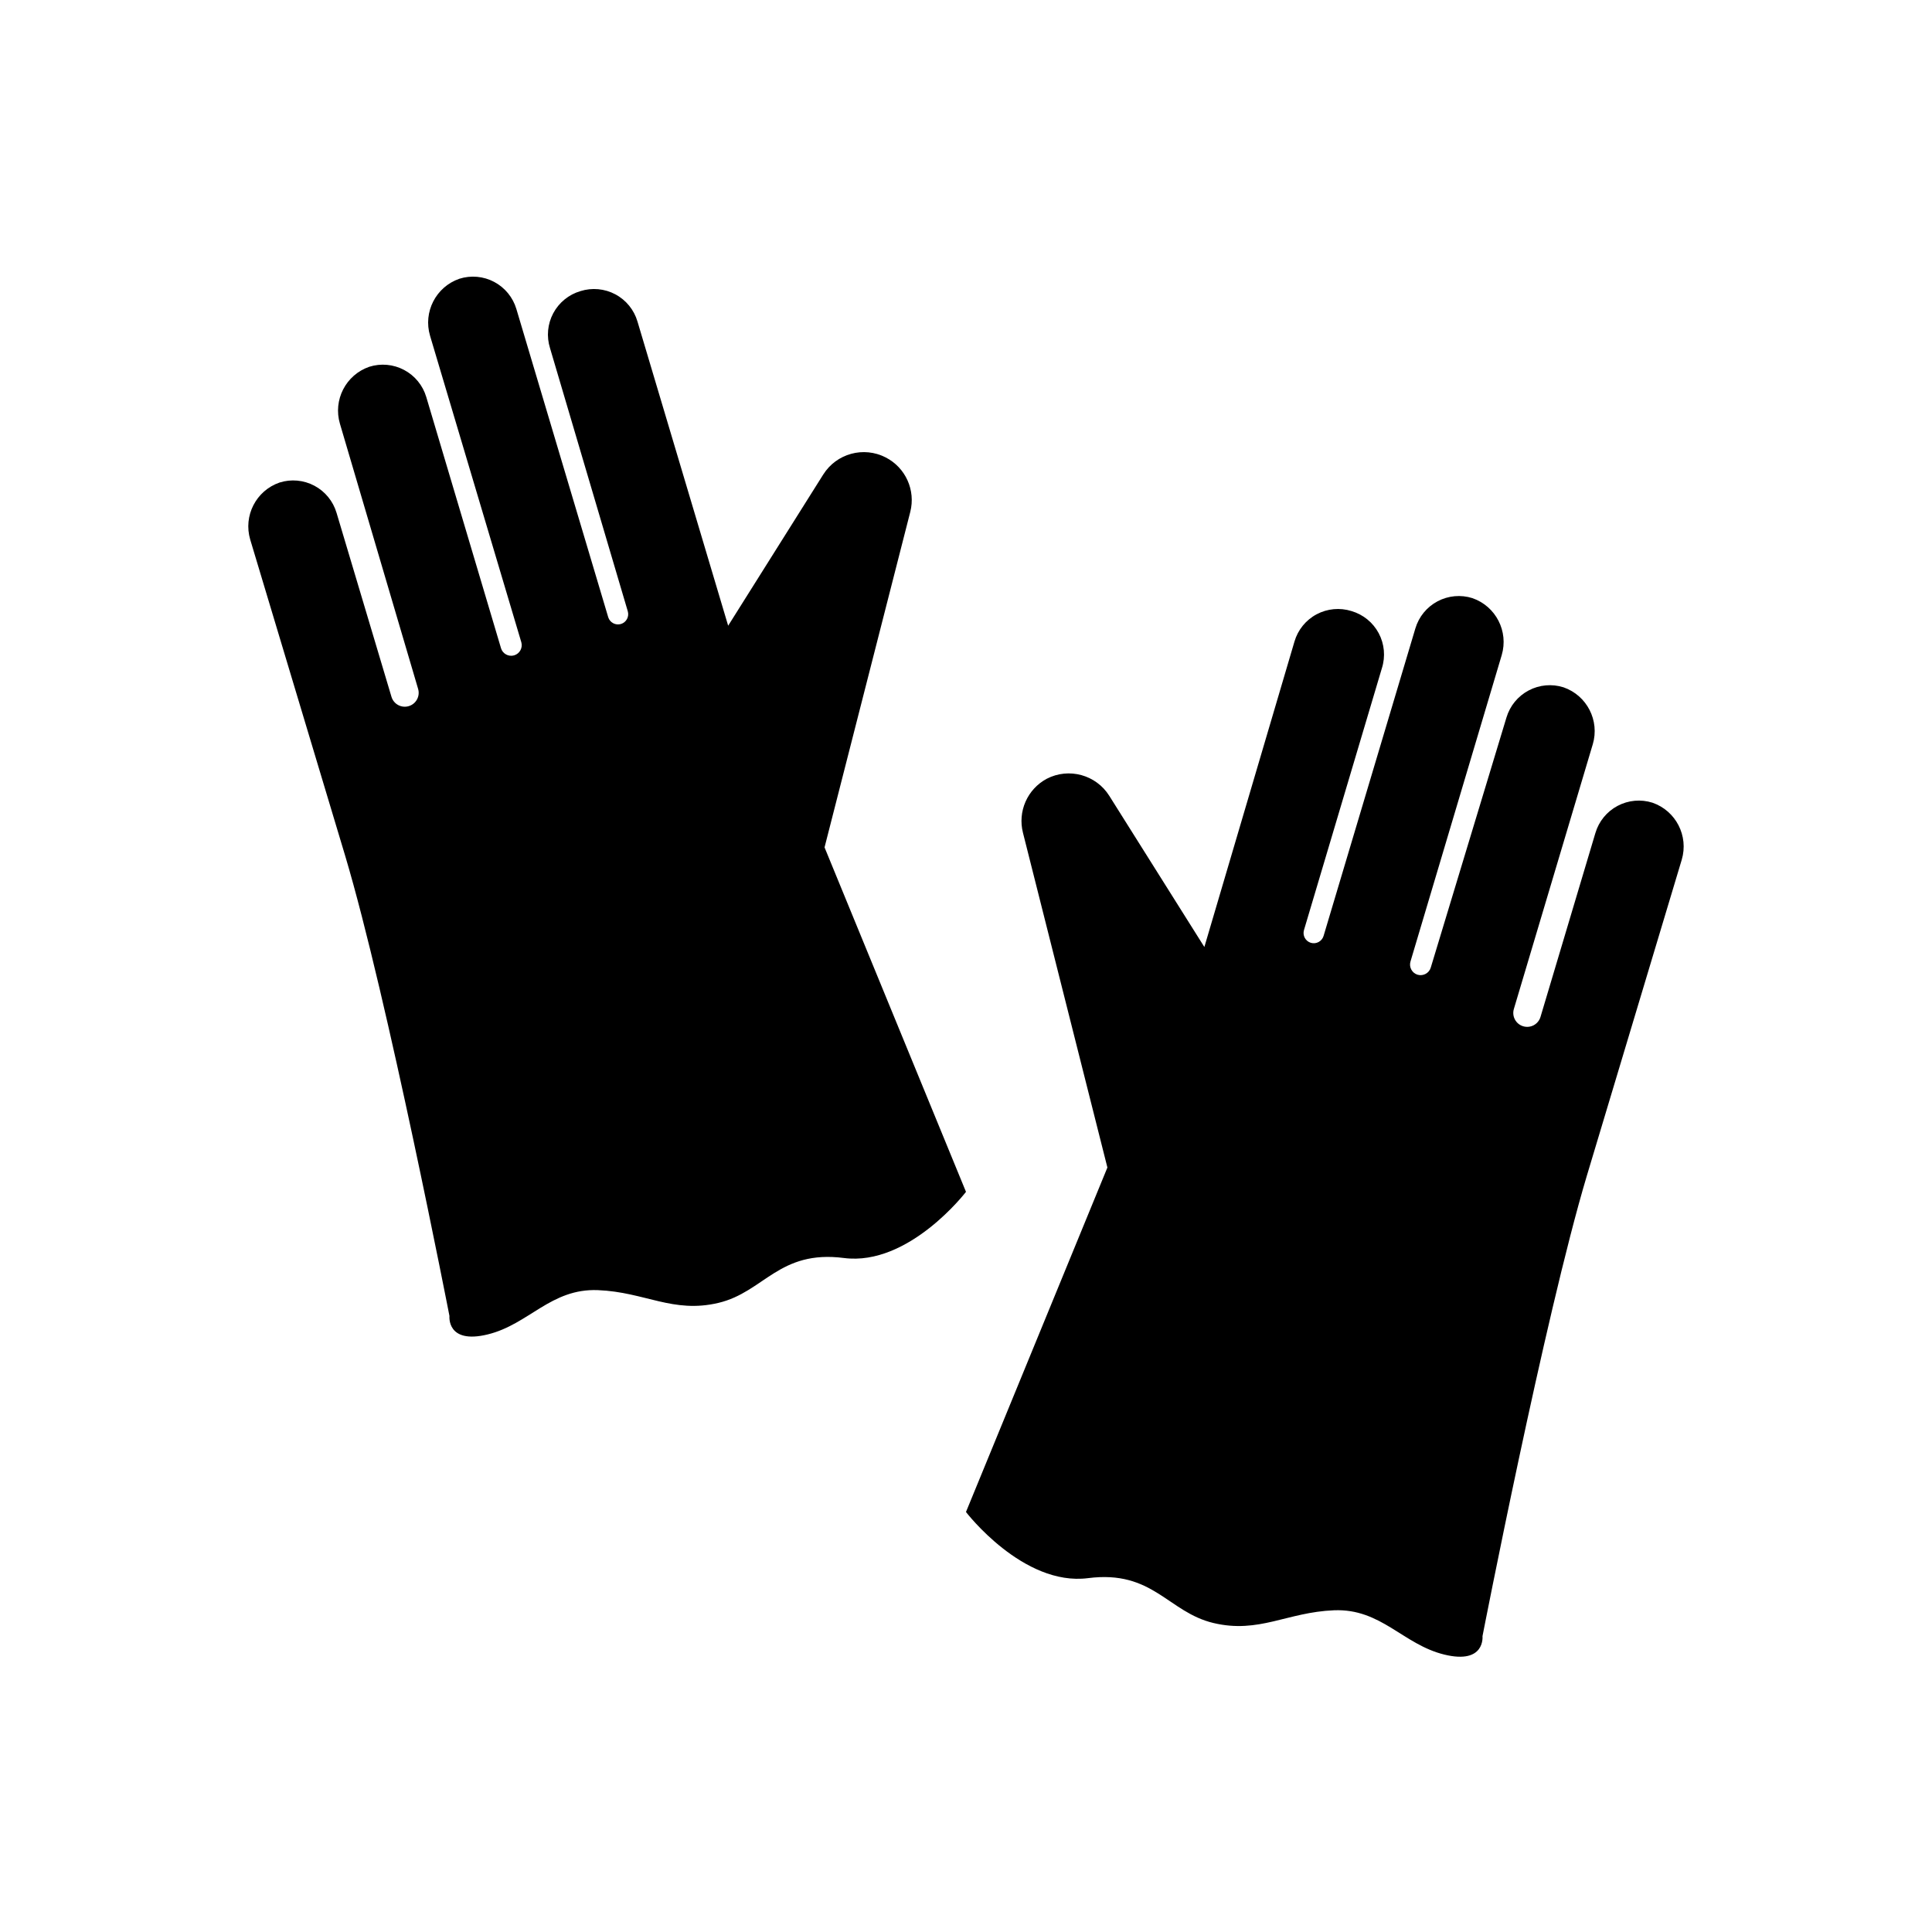
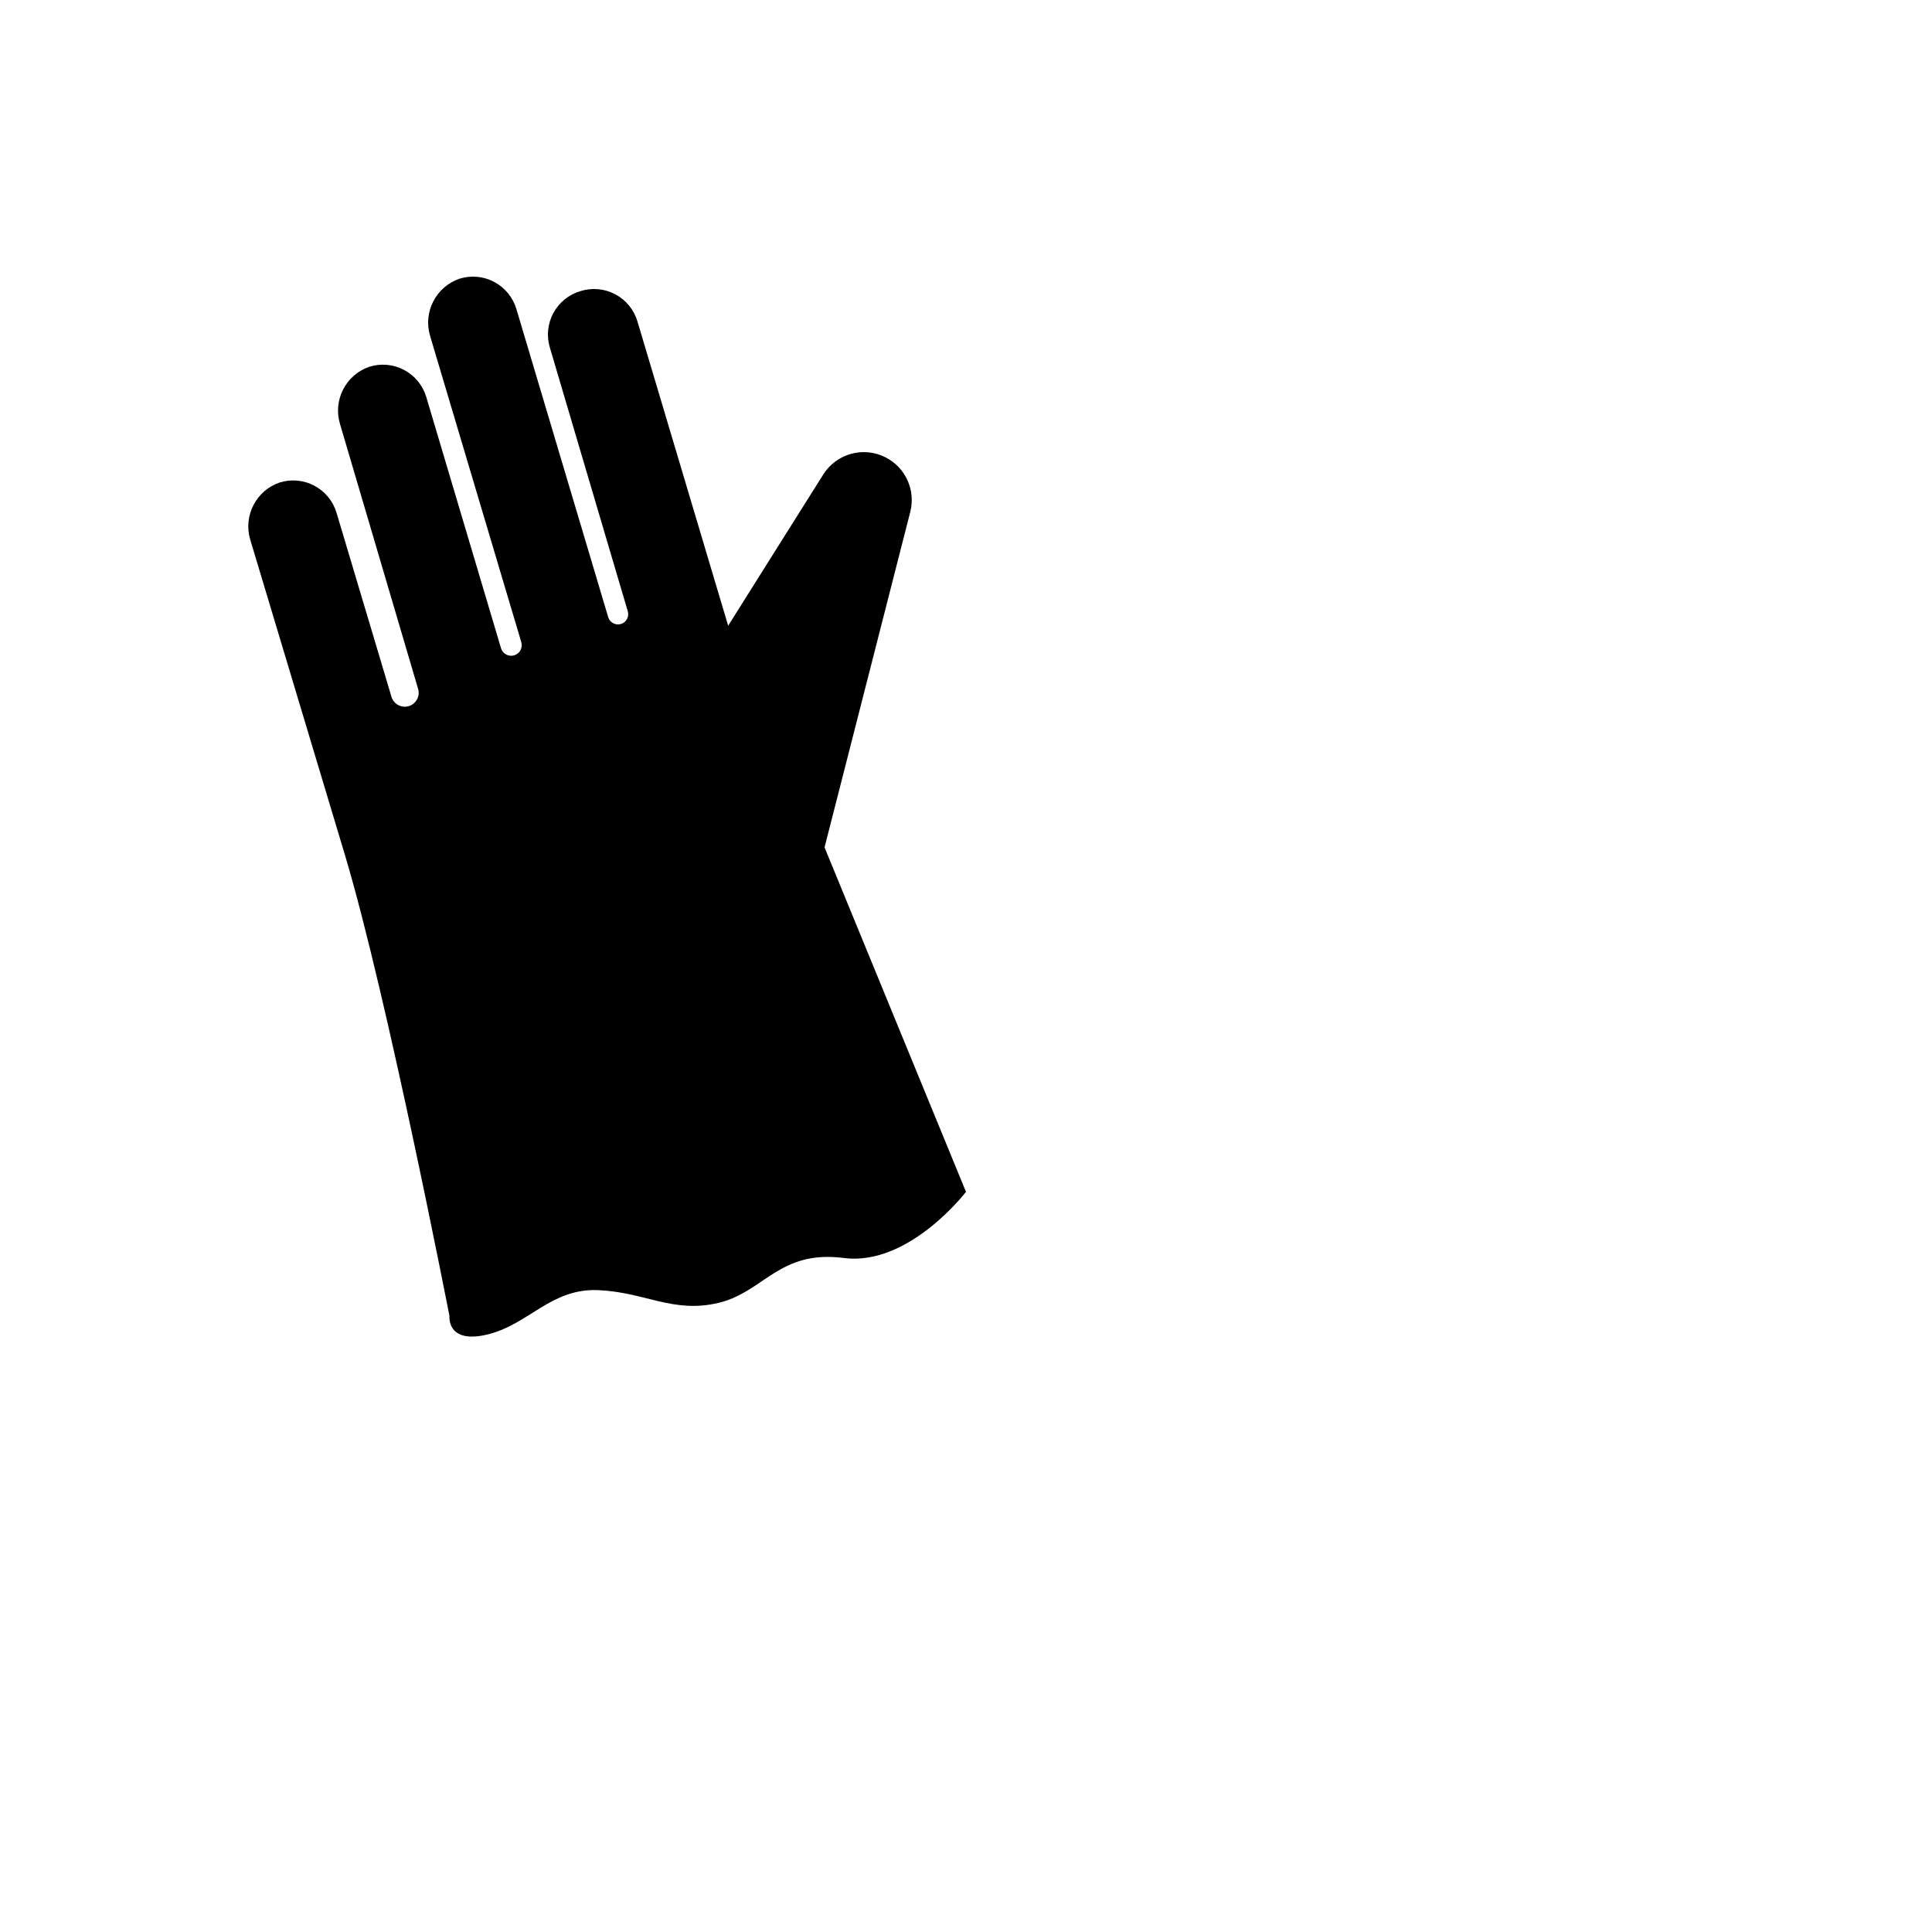
<svg xmlns="http://www.w3.org/2000/svg" fill="#000000" width="800px" height="800px" version="1.1" viewBox="144 144 512 512">
  <g>
    <path d="m263.11 492.75s-16.426-84.387-27.609-121.87l-25.191-83.883v-0.004c-1.871-6.301 1.547-12.961 7.762-15.113 3.066-0.973 6.394-0.668 9.234 0.836 2.844 1.508 4.961 4.094 5.879 7.176l14.559 48.77c0.281 0.934 0.922 1.723 1.781 2.184 0.859 0.465 1.871 0.566 2.805 0.285 0.938-0.281 1.723-0.922 2.184-1.781 0.465-0.859 0.566-1.871 0.285-2.805l-20.707-70.23c-1.871-6.301 1.547-12.961 7.758-15.113 3.066-0.973 6.394-0.672 9.238 0.836 2.844 1.504 4.961 4.09 5.879 7.172l19.801 66.555h-0.004c0.438 1.484 1.988 2.336 3.477 1.914 1.484-0.438 2.336-1.988 1.914-3.477l-24.184-81.215c-1.871-6.301 1.551-12.961 7.762-15.113 3.066-0.973 6.394-0.672 9.234 0.836 2.844 1.508 4.961 4.094 5.879 7.176l24.336 81.668h-0.004c0.438 1.426 1.945 2.238 3.379 1.812 1.426-0.438 2.238-1.941 1.812-3.375l-20.605-69.727c-0.969-3.074-0.664-6.41 0.855-9.254 1.516-2.84 4.113-4.953 7.203-5.863 3.074-0.969 6.41-0.66 9.254 0.855s4.957 4.113 5.863 7.207l24.031 80.609 25.191-40.055v0.004c3.504-5.59 10.711-7.562 16.574-4.535 5.258 2.703 7.949 8.676 6.5 14.406l-22.723 88.926 37.484 91.289s-15.113 19.75-32.344 17.531c-17.23-2.215-21.16 9.02-33.25 11.891-12.09 2.871-19.445-2.871-31.941-3.375-12.496-0.504-18.289 9.07-29.223 11.738-10.934 2.672-10.129-4.887-10.129-4.887z" />
-     <path d="m536.88 577.59s16.426-84.387 27.609-121.87l25.191-83.883c1.871-6.301-1.547-12.961-7.758-15.113-3.066-0.973-6.394-0.672-9.238 0.836-2.844 1.504-4.961 4.09-5.879 7.172l-14.559 48.77c-0.281 0.938-0.922 1.723-1.781 2.188-0.859 0.461-1.867 0.562-2.805 0.281-0.934-0.277-1.723-0.918-2.184-1.781-0.465-0.859-0.566-1.867-0.285-2.805l20.906-70.129h0.004c1.871-6.301-1.547-12.961-7.758-15.113-3.066-0.973-6.398-0.672-9.238 0.836-2.844 1.504-4.961 4.09-5.879 7.176l-20.051 66.25c-0.438 1.48-1.988 2.336-3.477 1.914-1.484-0.438-2.336-1.988-1.914-3.477l24.184-81.215c1.871-6.301-1.547-12.961-7.758-15.113-3.066-0.973-6.394-0.672-9.238 0.836-2.844 1.508-4.961 4.09-5.879 7.176l-24.332 81.516c-0.438 1.43-1.945 2.238-3.375 1.812-1.43-0.438-2.238-1.941-1.816-3.375l20.656-69.426c0.973-3.074 0.664-6.406-0.852-9.25-1.52-2.844-4.117-4.957-7.207-5.863-3.074-0.969-6.406-0.66-9.25 0.855s-4.957 4.113-5.863 7.207l-23.883 80.961-25.191-40.055c-3.508-5.586-10.711-7.559-16.574-4.531-5.156 2.762-7.758 8.691-6.297 14.355l22.367 88.672-37.48 91.289s15.113 19.75 32.344 17.531c17.23-2.215 21.16 9.02 33.25 11.891 12.09 2.871 19.445-2.871 31.941-3.375 12.496-0.504 18.289 9.07 29.223 11.738 10.934 2.672 10.125-4.887 10.125-4.887z" />
  </g>
</svg>